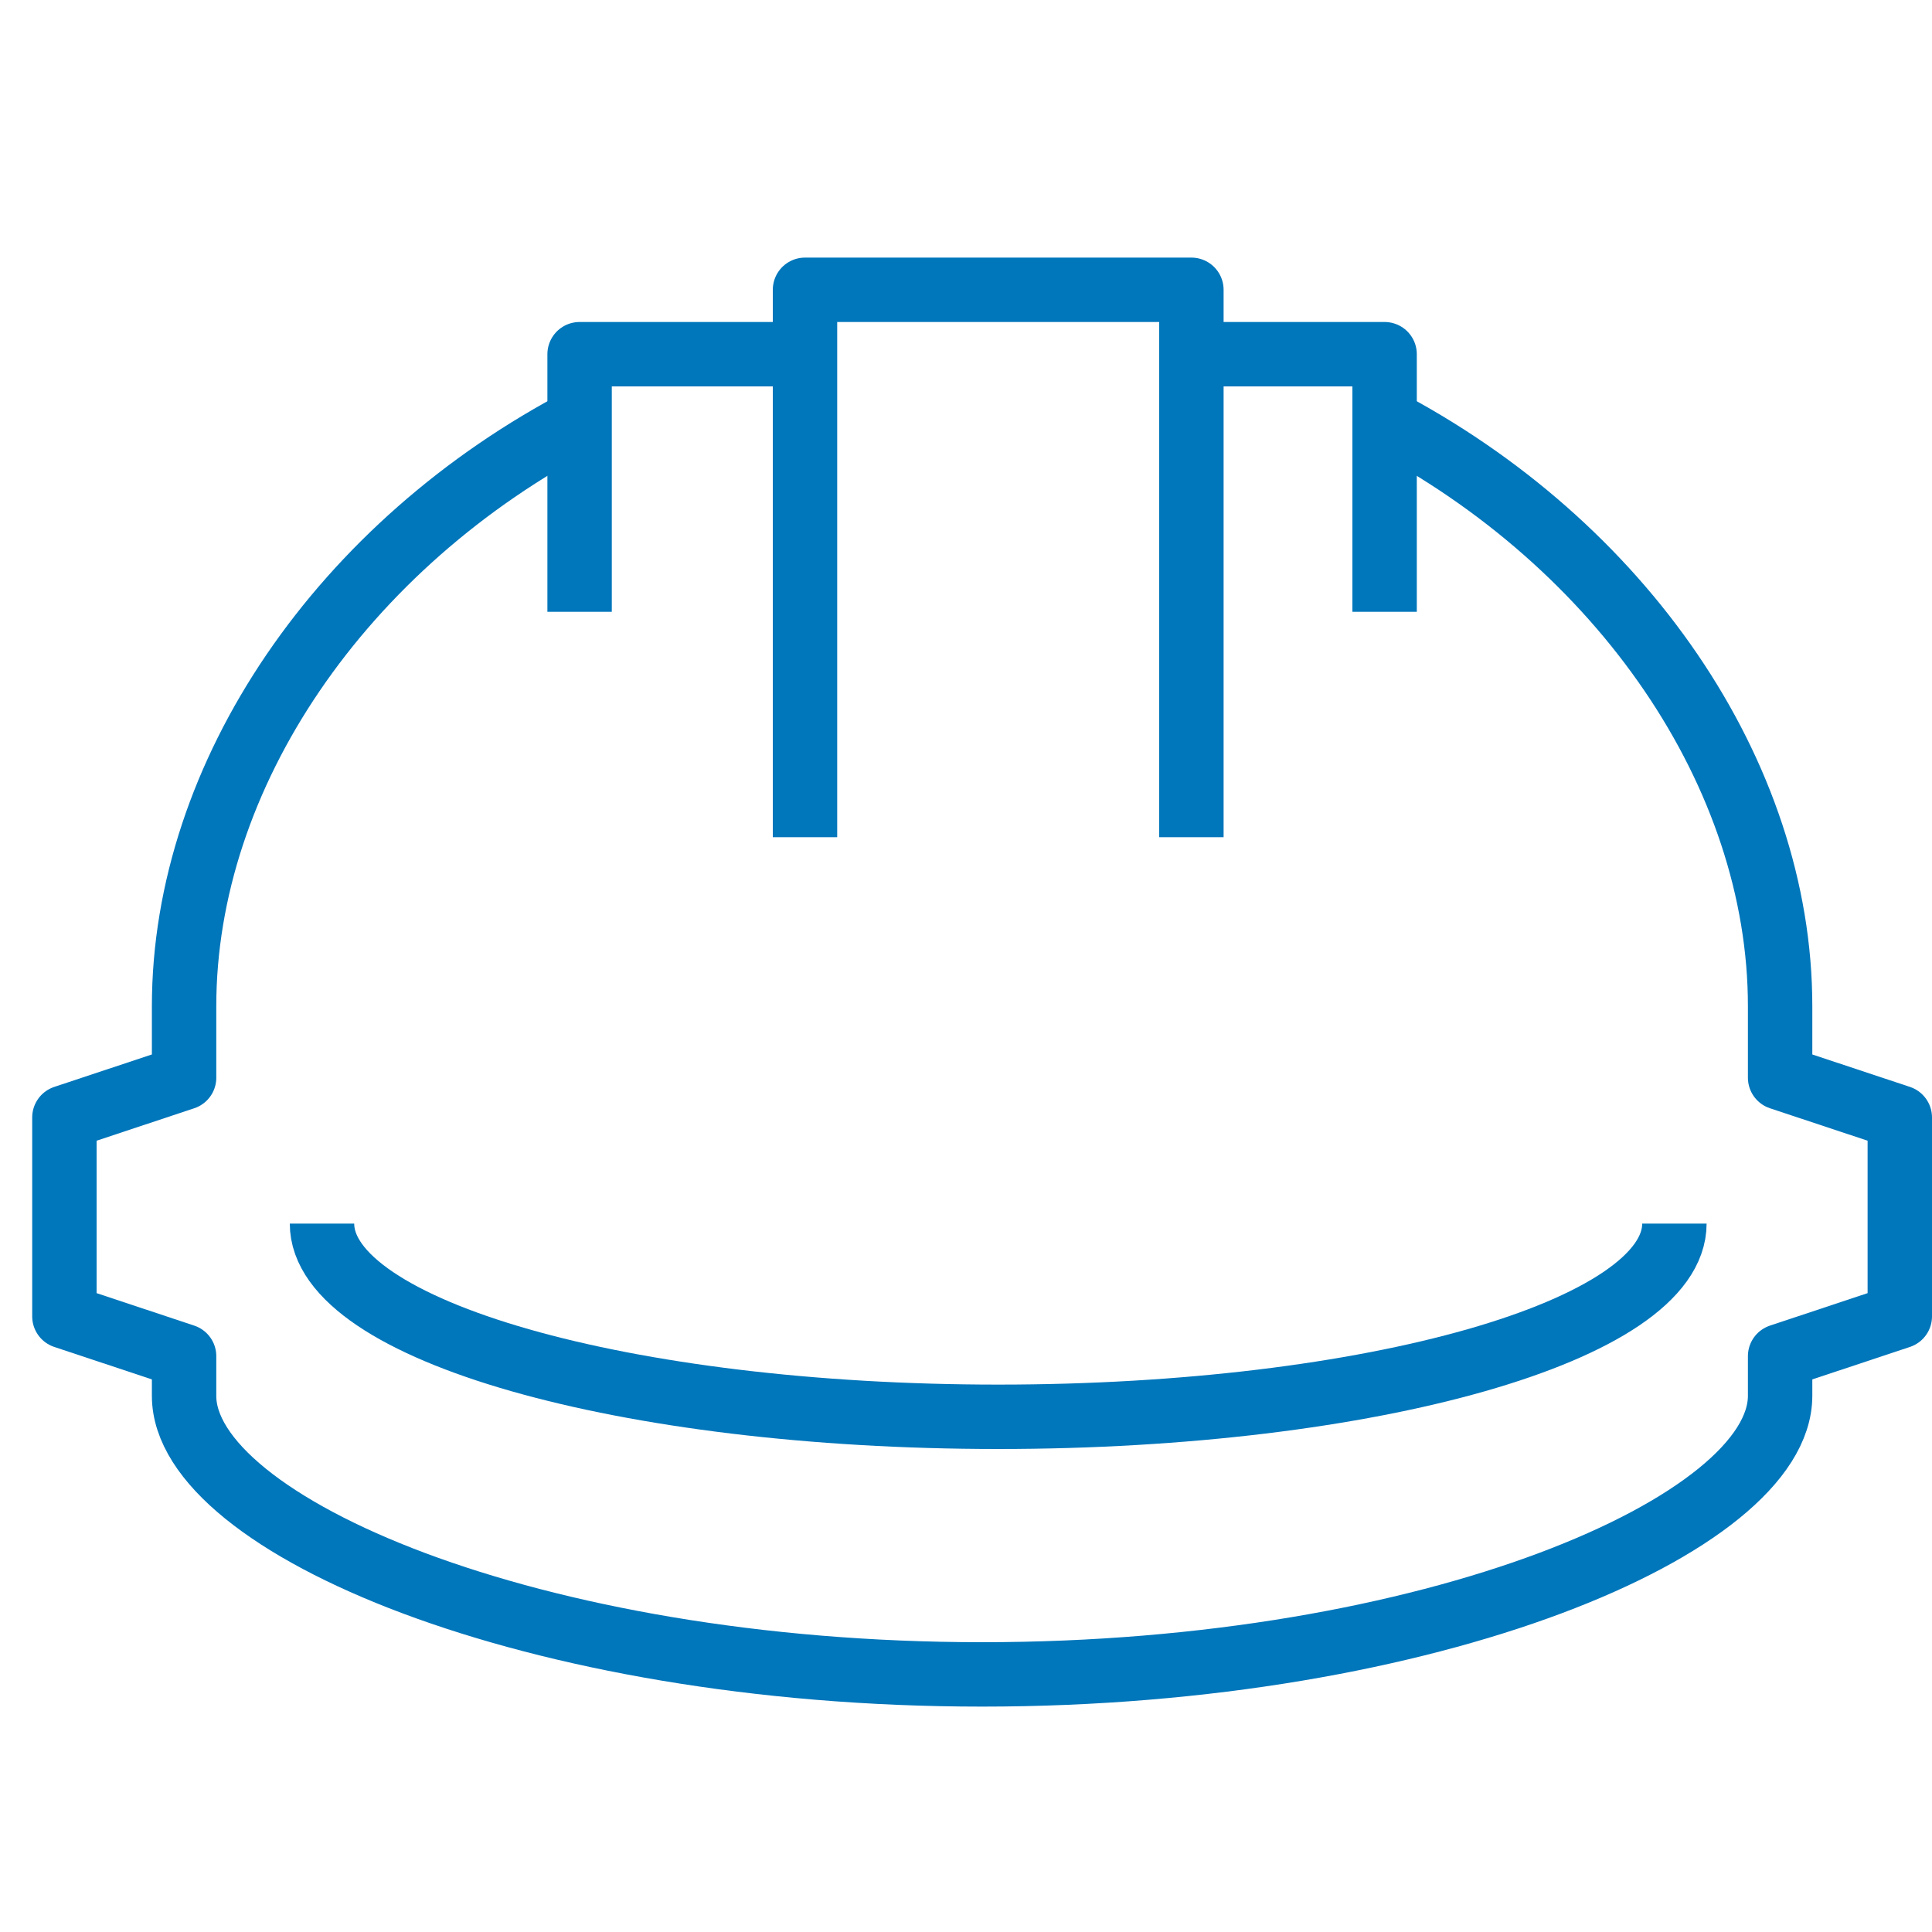
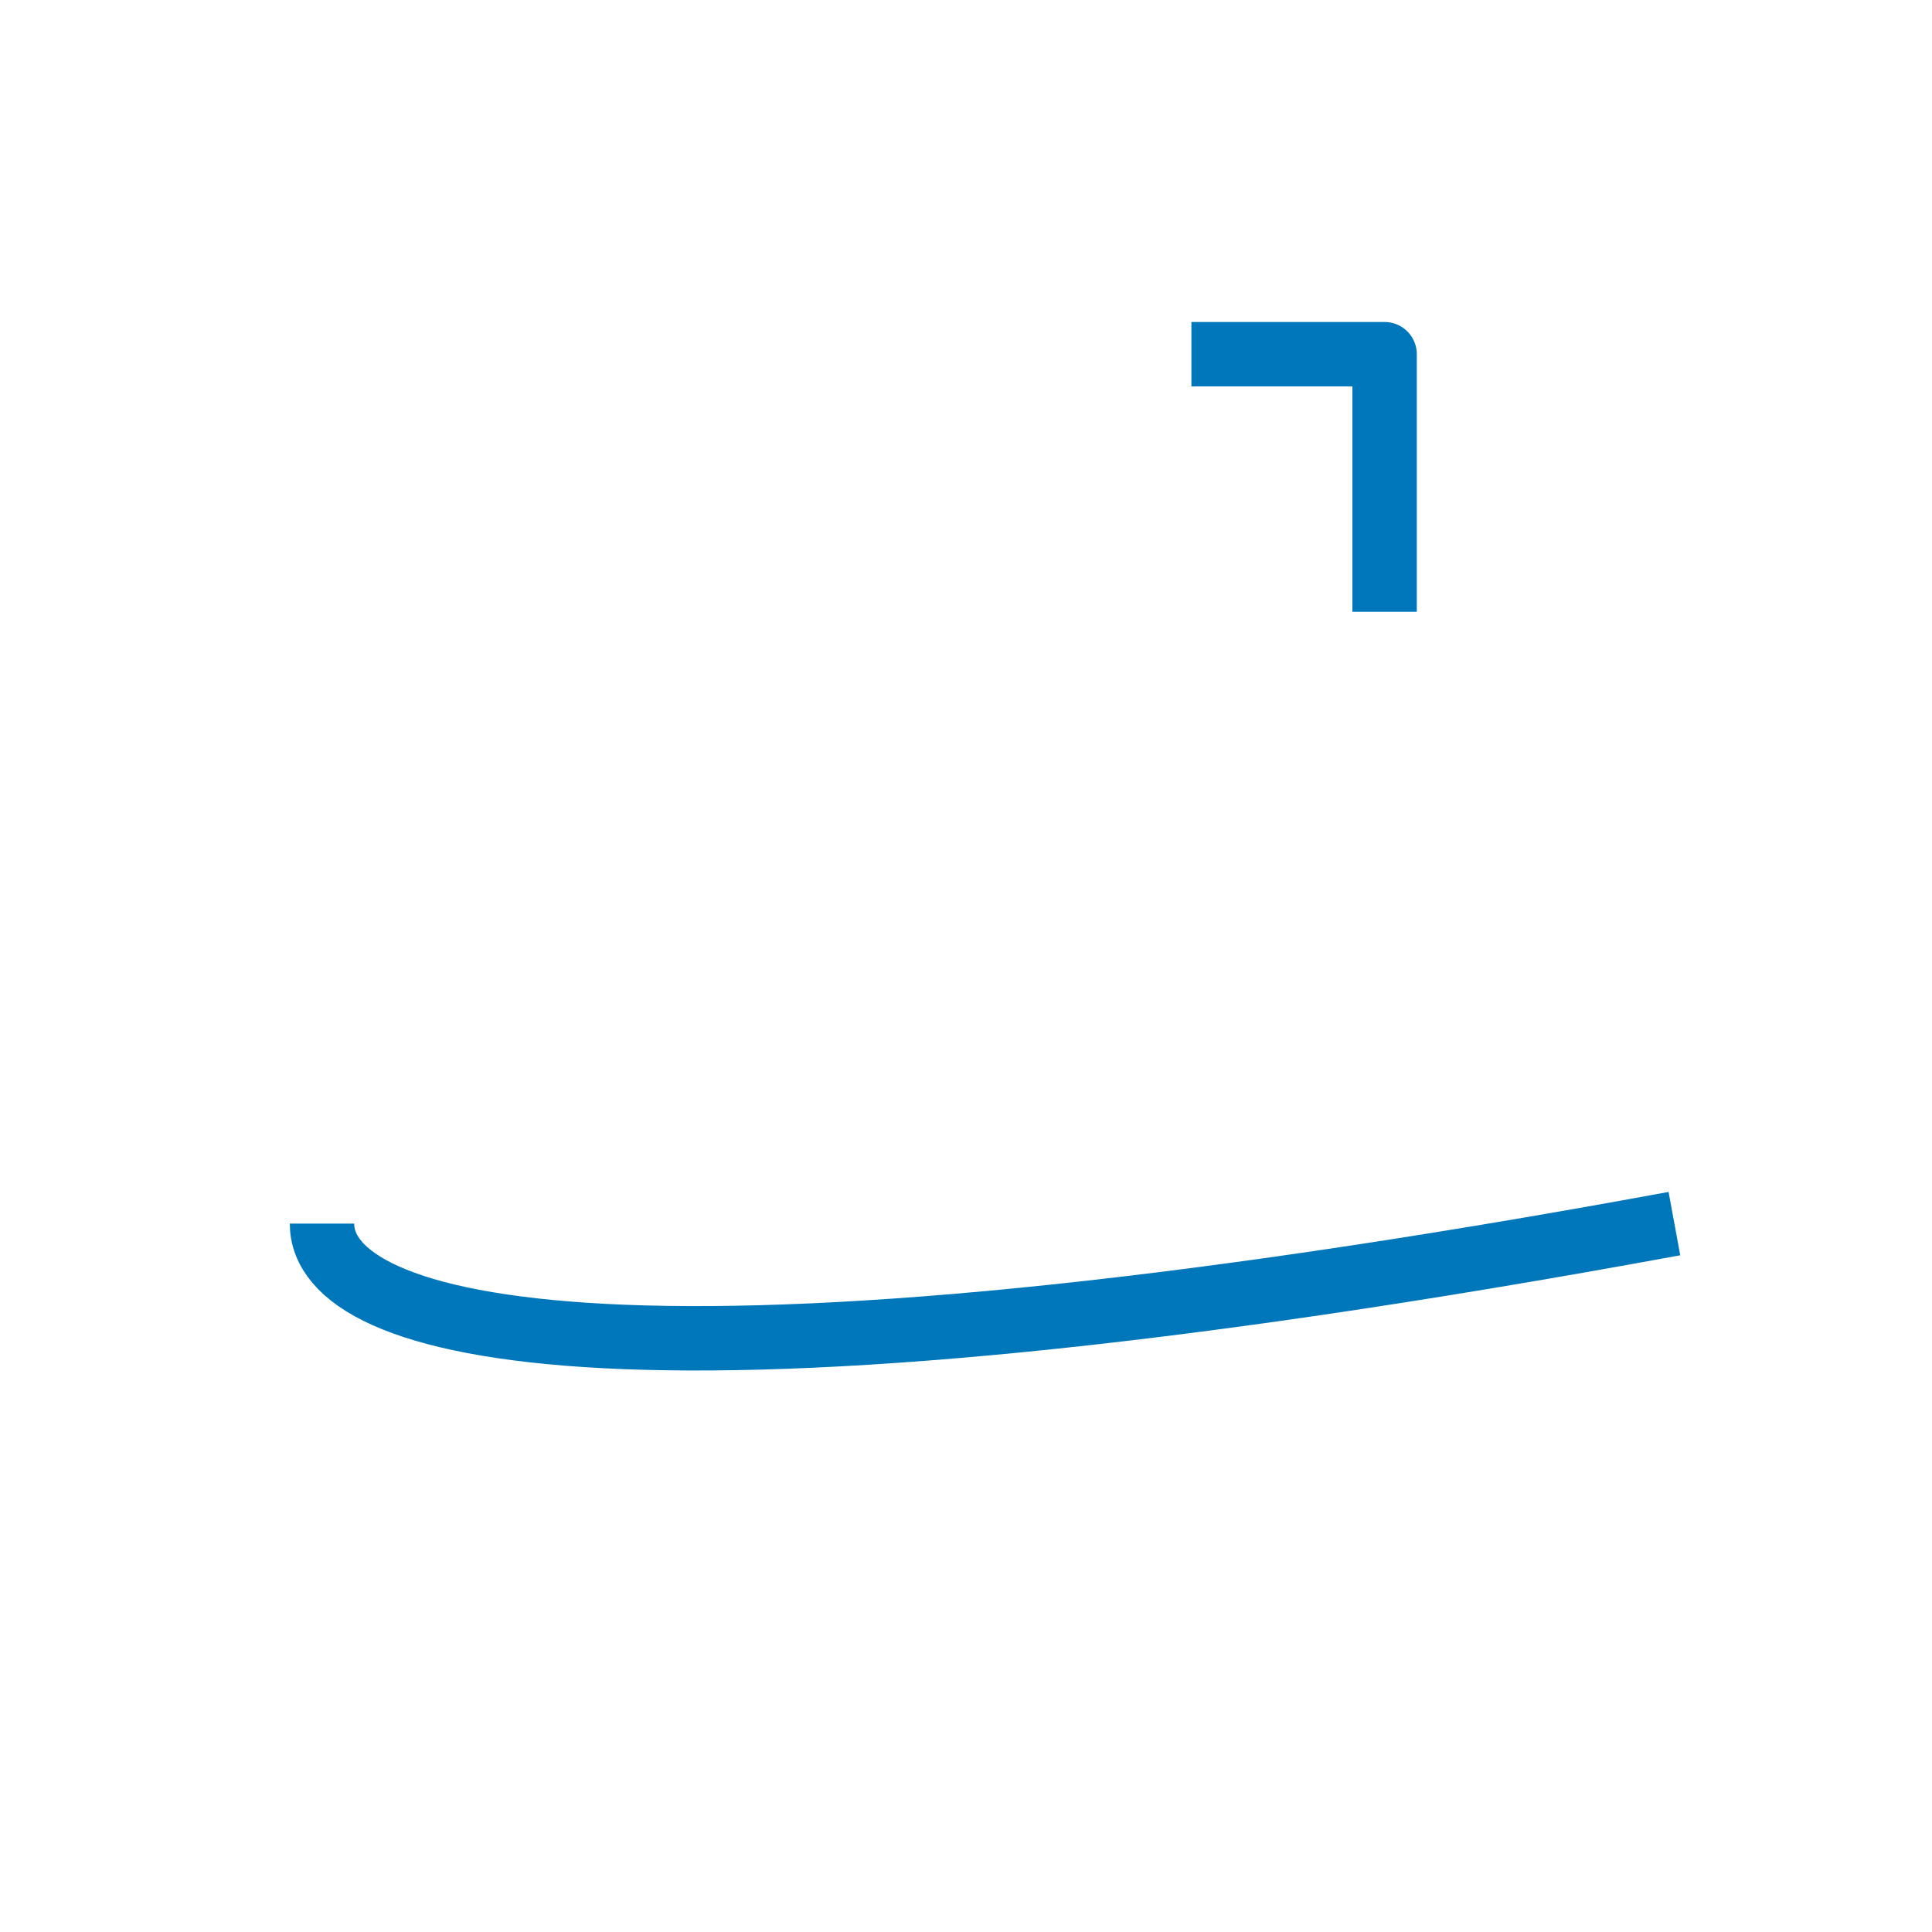
<svg xmlns="http://www.w3.org/2000/svg" width="60px" height="60px" viewBox="0 0 60 60" version="1.1">
  <title>Artboard Copy 2</title>
  <g id="Artboard-Copy-2" stroke="none" stroke-width="1" fill="none" fill-rule="evenodd" stroke-linejoin="round">
    <g id="Group-11" transform="translate(2, 9)" stroke="#0076BB" stroke-width="2">
-       <path d="M16.109,4 C8.623,7.898 3.717,15.053 3.717,22.247 L3.717,24.469 L0,25.704 L0,31.881 L3.717,33.117 L3.717,34.352 C3.717,38.337 14.505,43 28.5,43 C42.493,43 53.283,38.335 53.283,34.348 L53.283,33.117 L57,31.881 L57,25.704 L53.283,24.469 L53.283,22.247 C53.283,15.053 48.377,7.898 40.891,4" id="Stroke-1" />
      <polyline id="Stroke-3" points="41 10 41 2 35 2" />
-       <polyline id="Stroke-5" points="16 10 16 2 22 2" />
-       <polyline id="Stroke-7" points="35 17 35 0 23 0 23 17" />
-       <path d="M50,29 C50,32.313 40.598,35 29,35 C17.402,35 8,32.313 8,29" id="Stroke-9" />
+       <path d="M50,29 C17.402,35 8,32.313 8,29" id="Stroke-9" />
    </g>
  </g>
</svg>